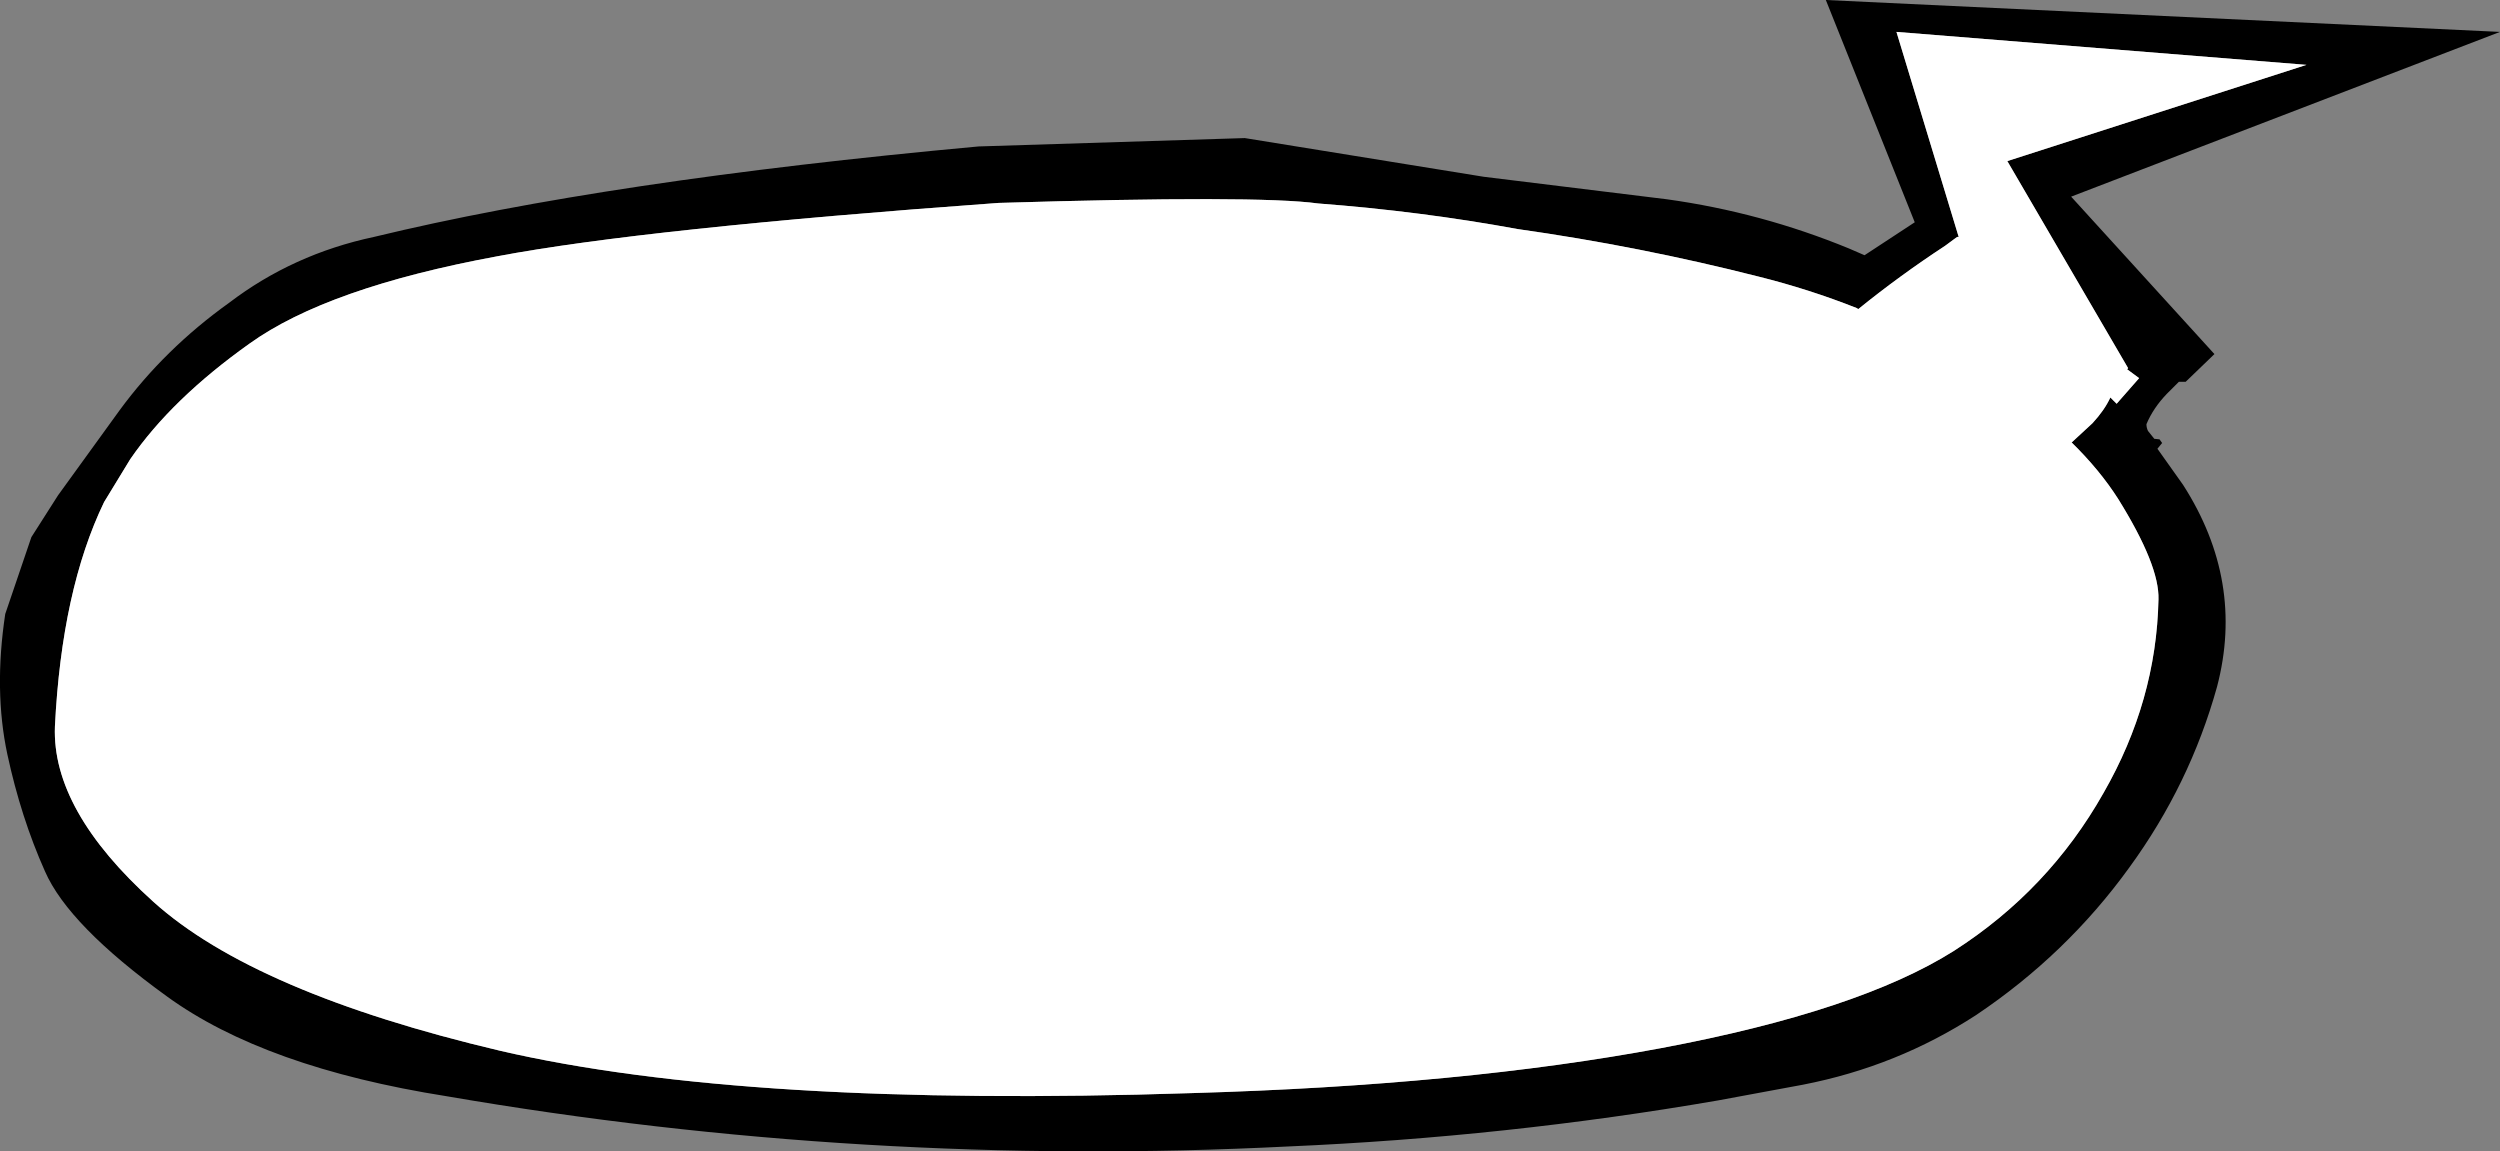
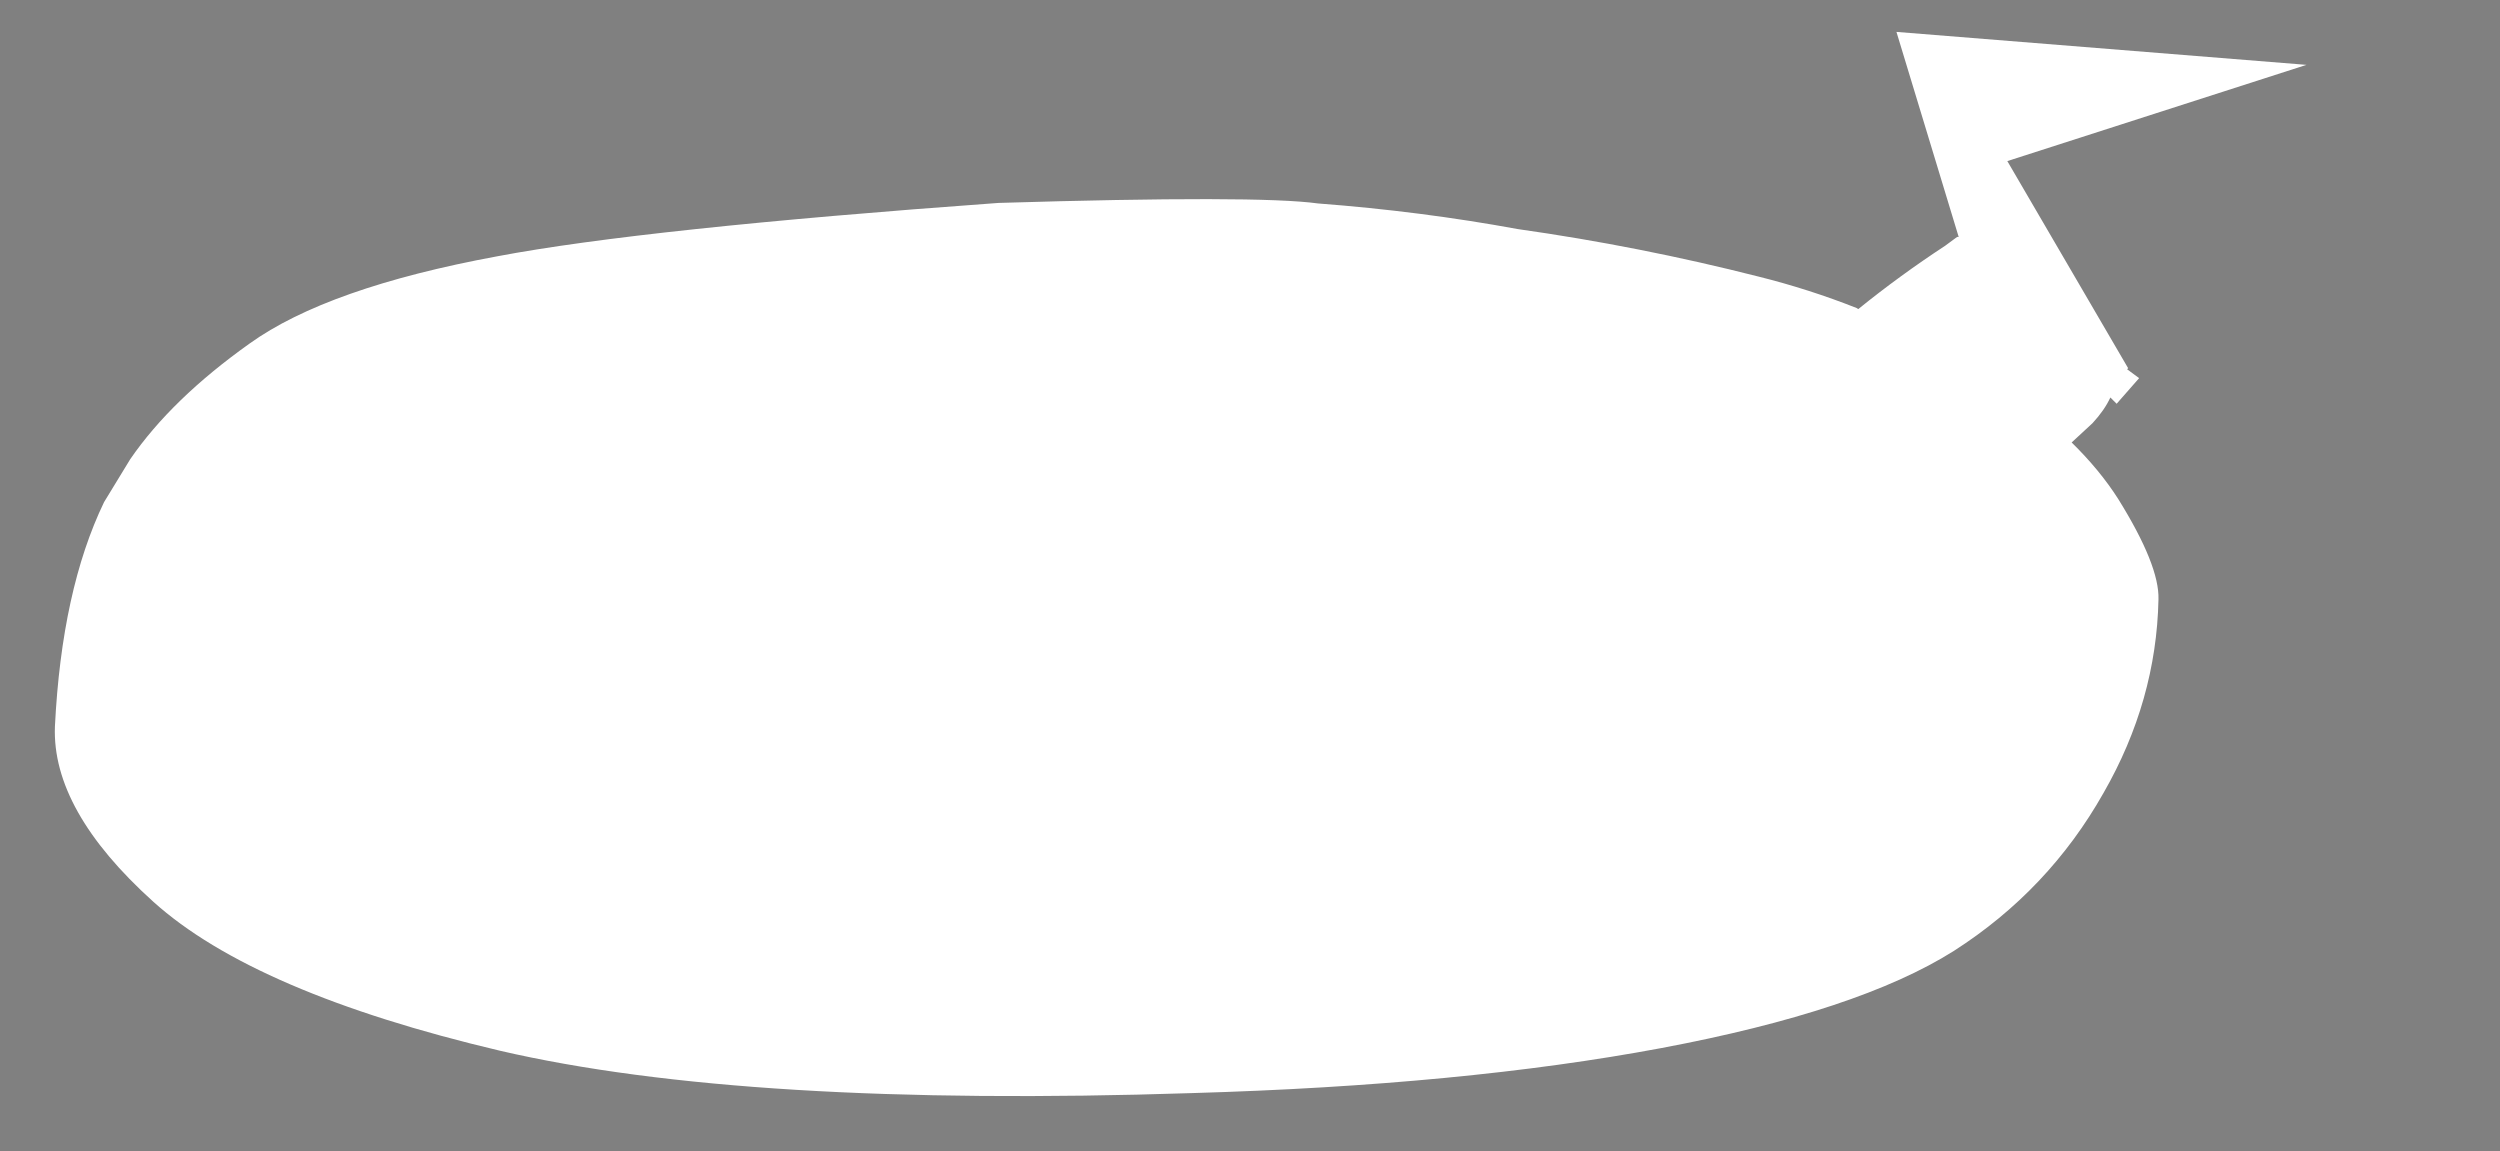
<svg xmlns="http://www.w3.org/2000/svg" height="110.05px" width="239.0px">
  <rect width="100%" height="100%" fill="#808080" stroke="none" />
  <g transform="matrix(1.0, 0.0, 0.0, 1.0, 119.5, 55.0)">
-     <path d="M-71.95 -30.5 Q-88.2 -27.5 -95.65 -22.15 -103.1 -16.85 -107.05 -11.1 L-109.55 -7.0 Q-113.6 1.4 -114.25 14.45 -114.55 22.45 -104.85 31.2 -95.2 39.9 -71.7 45.45 -48.2 50.9 -5.55 49.5 20.35 48.75 39.3 45.2 58.2 41.65 67.3 35.9 76.35 30.1 81.6 20.8 86.65 12.0 86.85 2.3 86.95 -0.95 83.0 -7.3 81.25 -10.05 78.55 -12.7 L80.55 -14.55 Q81.7 -15.8 82.25 -17.0 L82.85 -16.4 85.0 -18.85 83.85 -19.7 83.95 -19.8 72.4 -39.6 101.0 -48.8 61.8 -51.95 67.75 -32.35 67.6 -32.35 66.45 -31.5 Q62.1 -28.65 58.15 -25.45 L58.0 -25.55 Q53.45 -27.35 48.65 -28.55 37.25 -31.45 25.6 -33.1 16.35 -34.8 6.5 -35.55 0.75 -36.35 -24.05 -35.6 -57.95 -33.15 -71.95 -30.5 M-25.95 -41.0 L-0.5 -41.8 22.35 -38.1 39.85 -35.95 Q48.85 -34.7 57.25 -31.25 L58.75 -30.6 63.55 -33.75 55.05 -55.0 119.5 -51.95 78.5 -36.2 92.2 -21.15 89.45 -18.5 88.8 -18.5 87.65 -17.35 Q86.35 -16.0 85.7 -14.45 85.7 -14.1 85.85 -13.8 L86.45 -13.05 86.95 -13.0 87.2 -12.65 86.75 -12.1 89.2 -8.65 Q95.1 0.55 92.45 10.65 89.85 20.0 84.05 27.95 78.05 36.25 69.4 42.05 61.85 46.95 52.85 48.7 L44.75 50.2 Q24.5 53.7 3.7 54.6 -37.0 56.65 -76.8 49.8 -94.2 47.05 -103.55 40.25 -112.95 33.45 -115.2 28.3 -117.5 23.15 -118.8 17.1 -120.1 11.0 -119.0 3.7 L-116.5 -3.65 -113.95 -7.65 -108.05 -15.8 Q-103.75 -21.65 -97.6 -26.05 -91.5 -30.7 -83.75 -32.35 -61.45 -37.75 -25.95 -41.0" fill="#000000" fill-rule="evenodd" stroke="none" />
    <path d="M-71.95 -30.5 Q-57.95 -33.15 -24.05 -35.6 0.75 -36.35 6.5 -35.55 16.35 -34.8 25.6 -33.1 37.25 -31.45 48.65 -28.55 53.45 -27.35 58.0 -25.55 L58.15 -25.45 Q62.1 -28.65 66.45 -31.5 L67.6 -32.35 67.75 -32.35 61.8 -51.95 101.0 -48.8 72.4 -39.6 83.95 -19.8 83.85 -19.7 85.0 -18.85 82.85 -16.4 82.25 -17.0 Q81.7 -15.8 80.55 -14.55 L78.55 -12.7 Q81.25 -10.05 83.0 -7.3 86.95 -0.95 86.85 2.3 86.65 12.0 81.6 20.8 76.35 30.1 67.3 35.9 58.2 41.65 39.3 45.2 20.35 48.75 -5.55 49.5 -48.2 50.9 -71.7 45.45 -95.2 39.9 -104.85 31.2 -114.55 22.45 -114.25 14.45 -113.6 1.4 -109.55 -7.0 L-107.05 -11.1 Q-103.1 -16.85 -95.65 -22.15 -88.2 -27.5 -71.95 -30.5" fill="#ffffff" fill-rule="evenodd" stroke="none" />
  </g>
</svg>